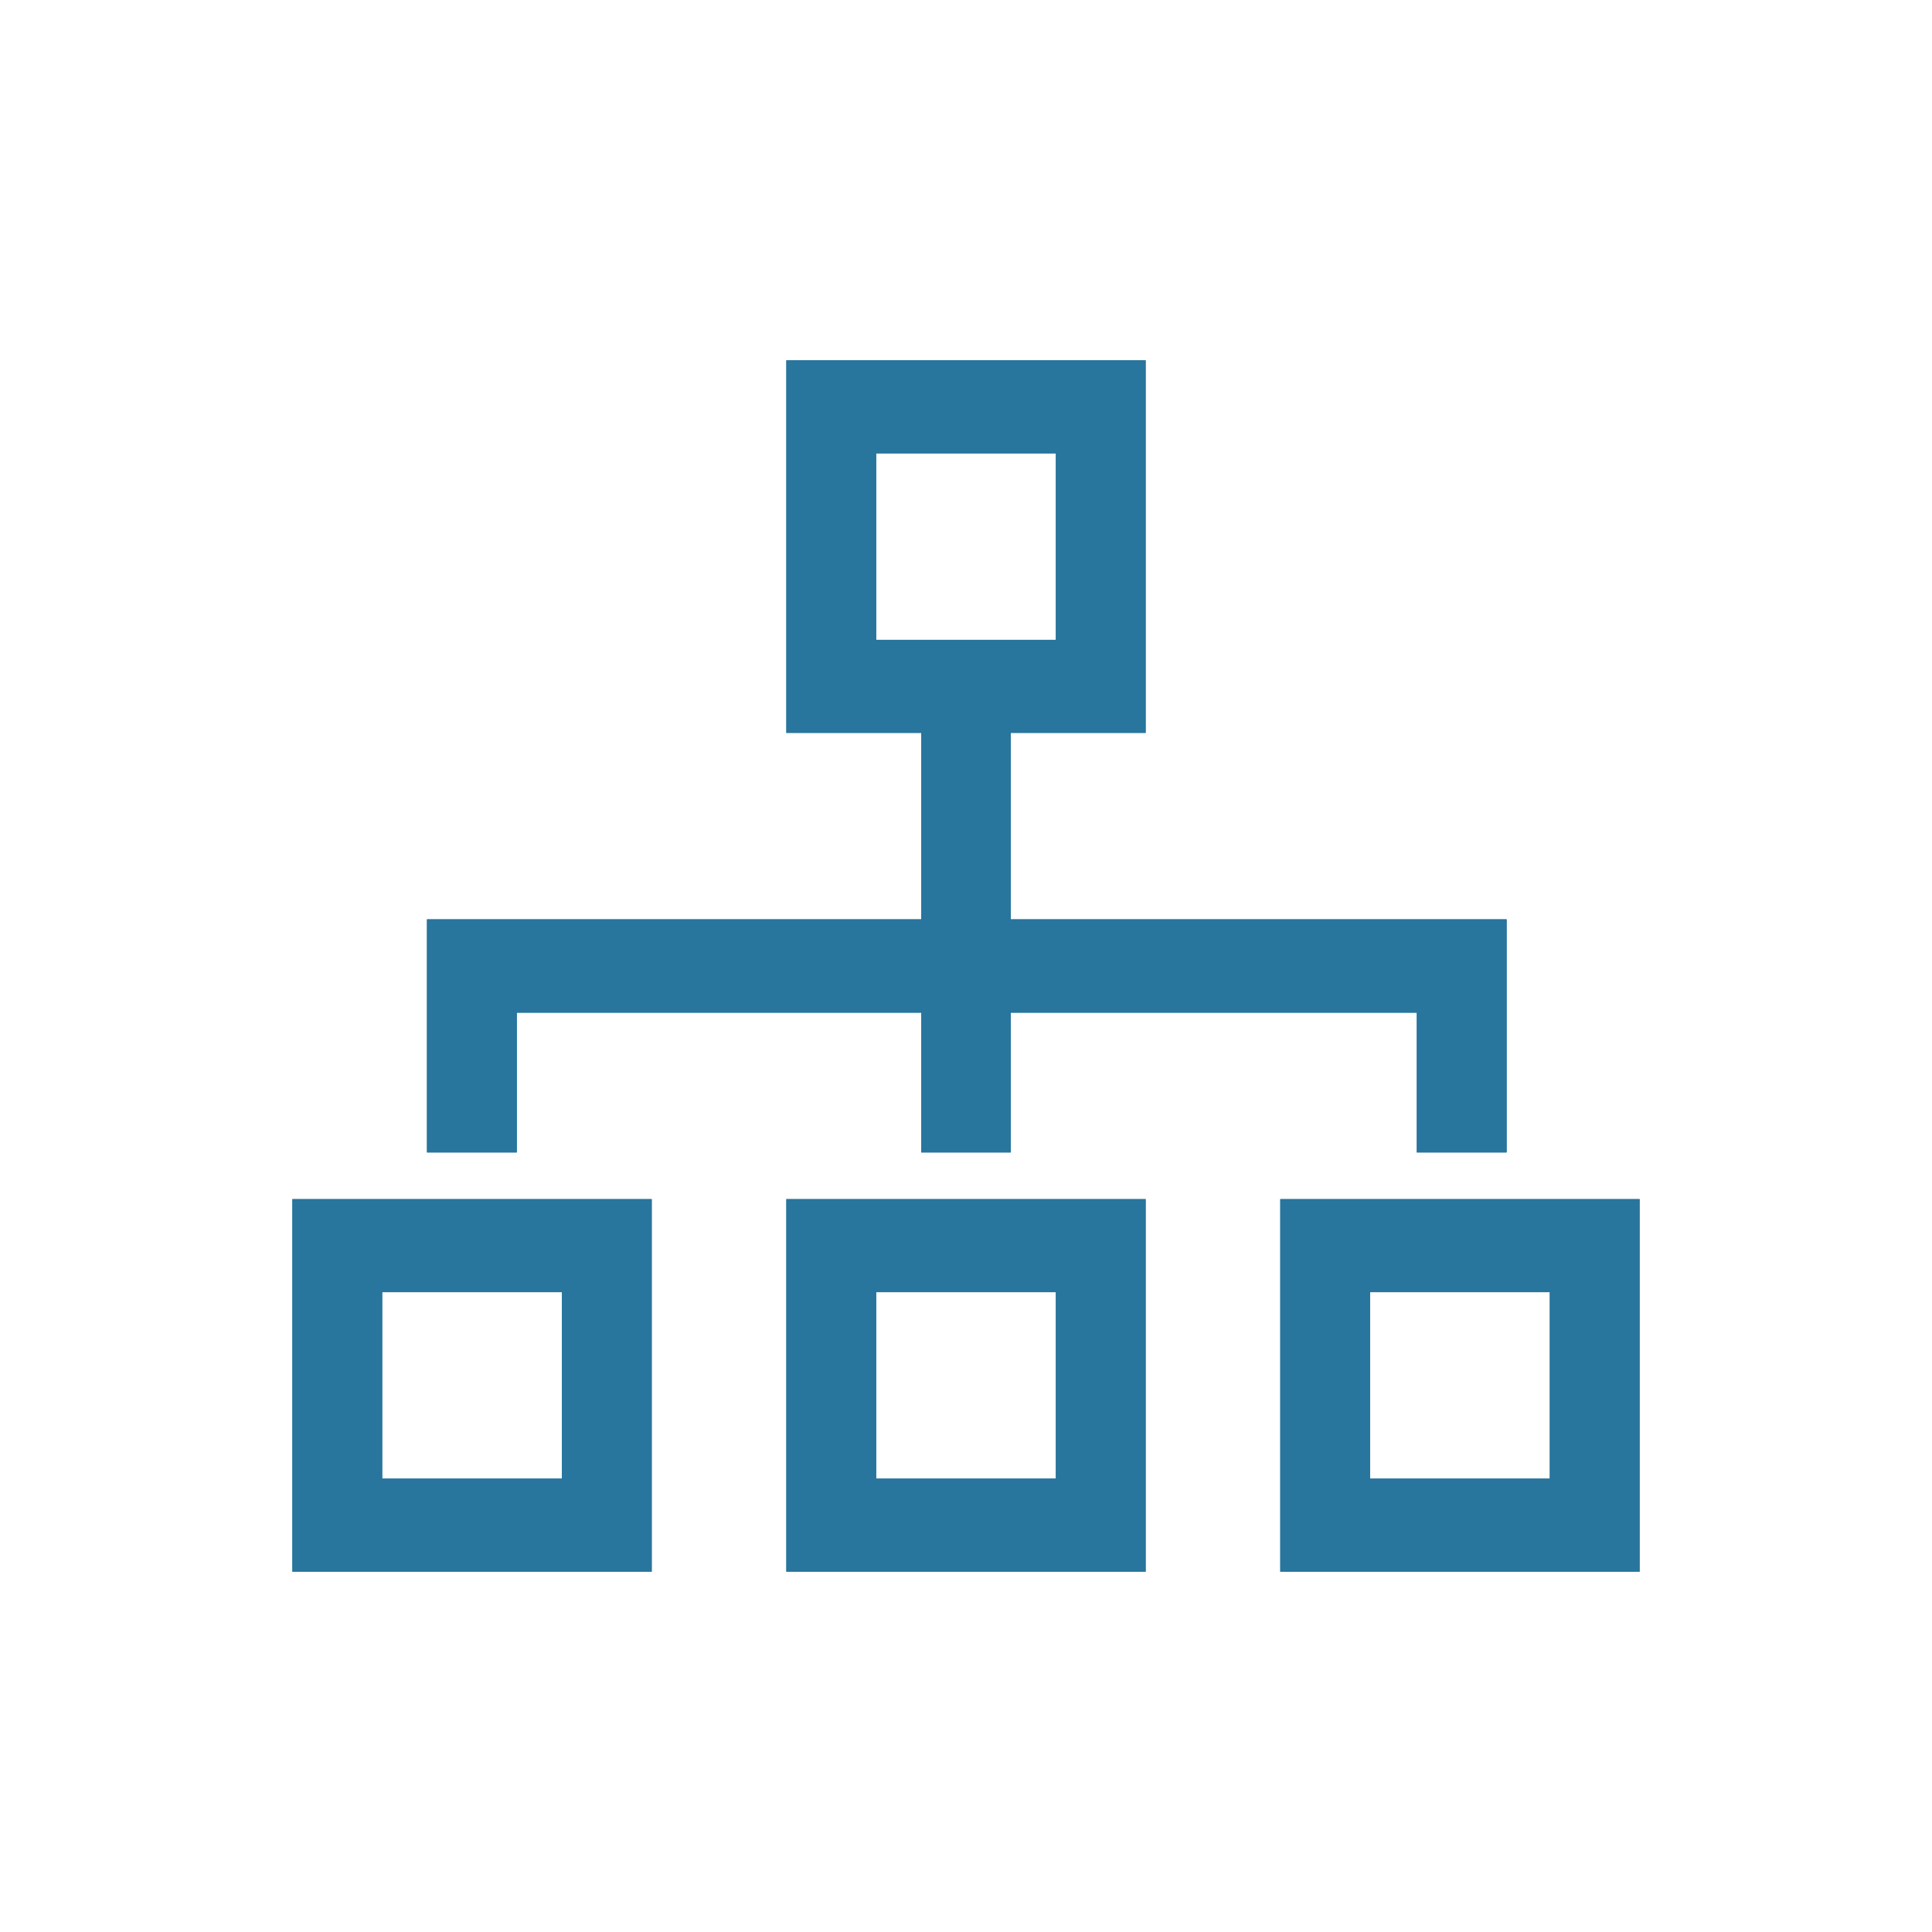
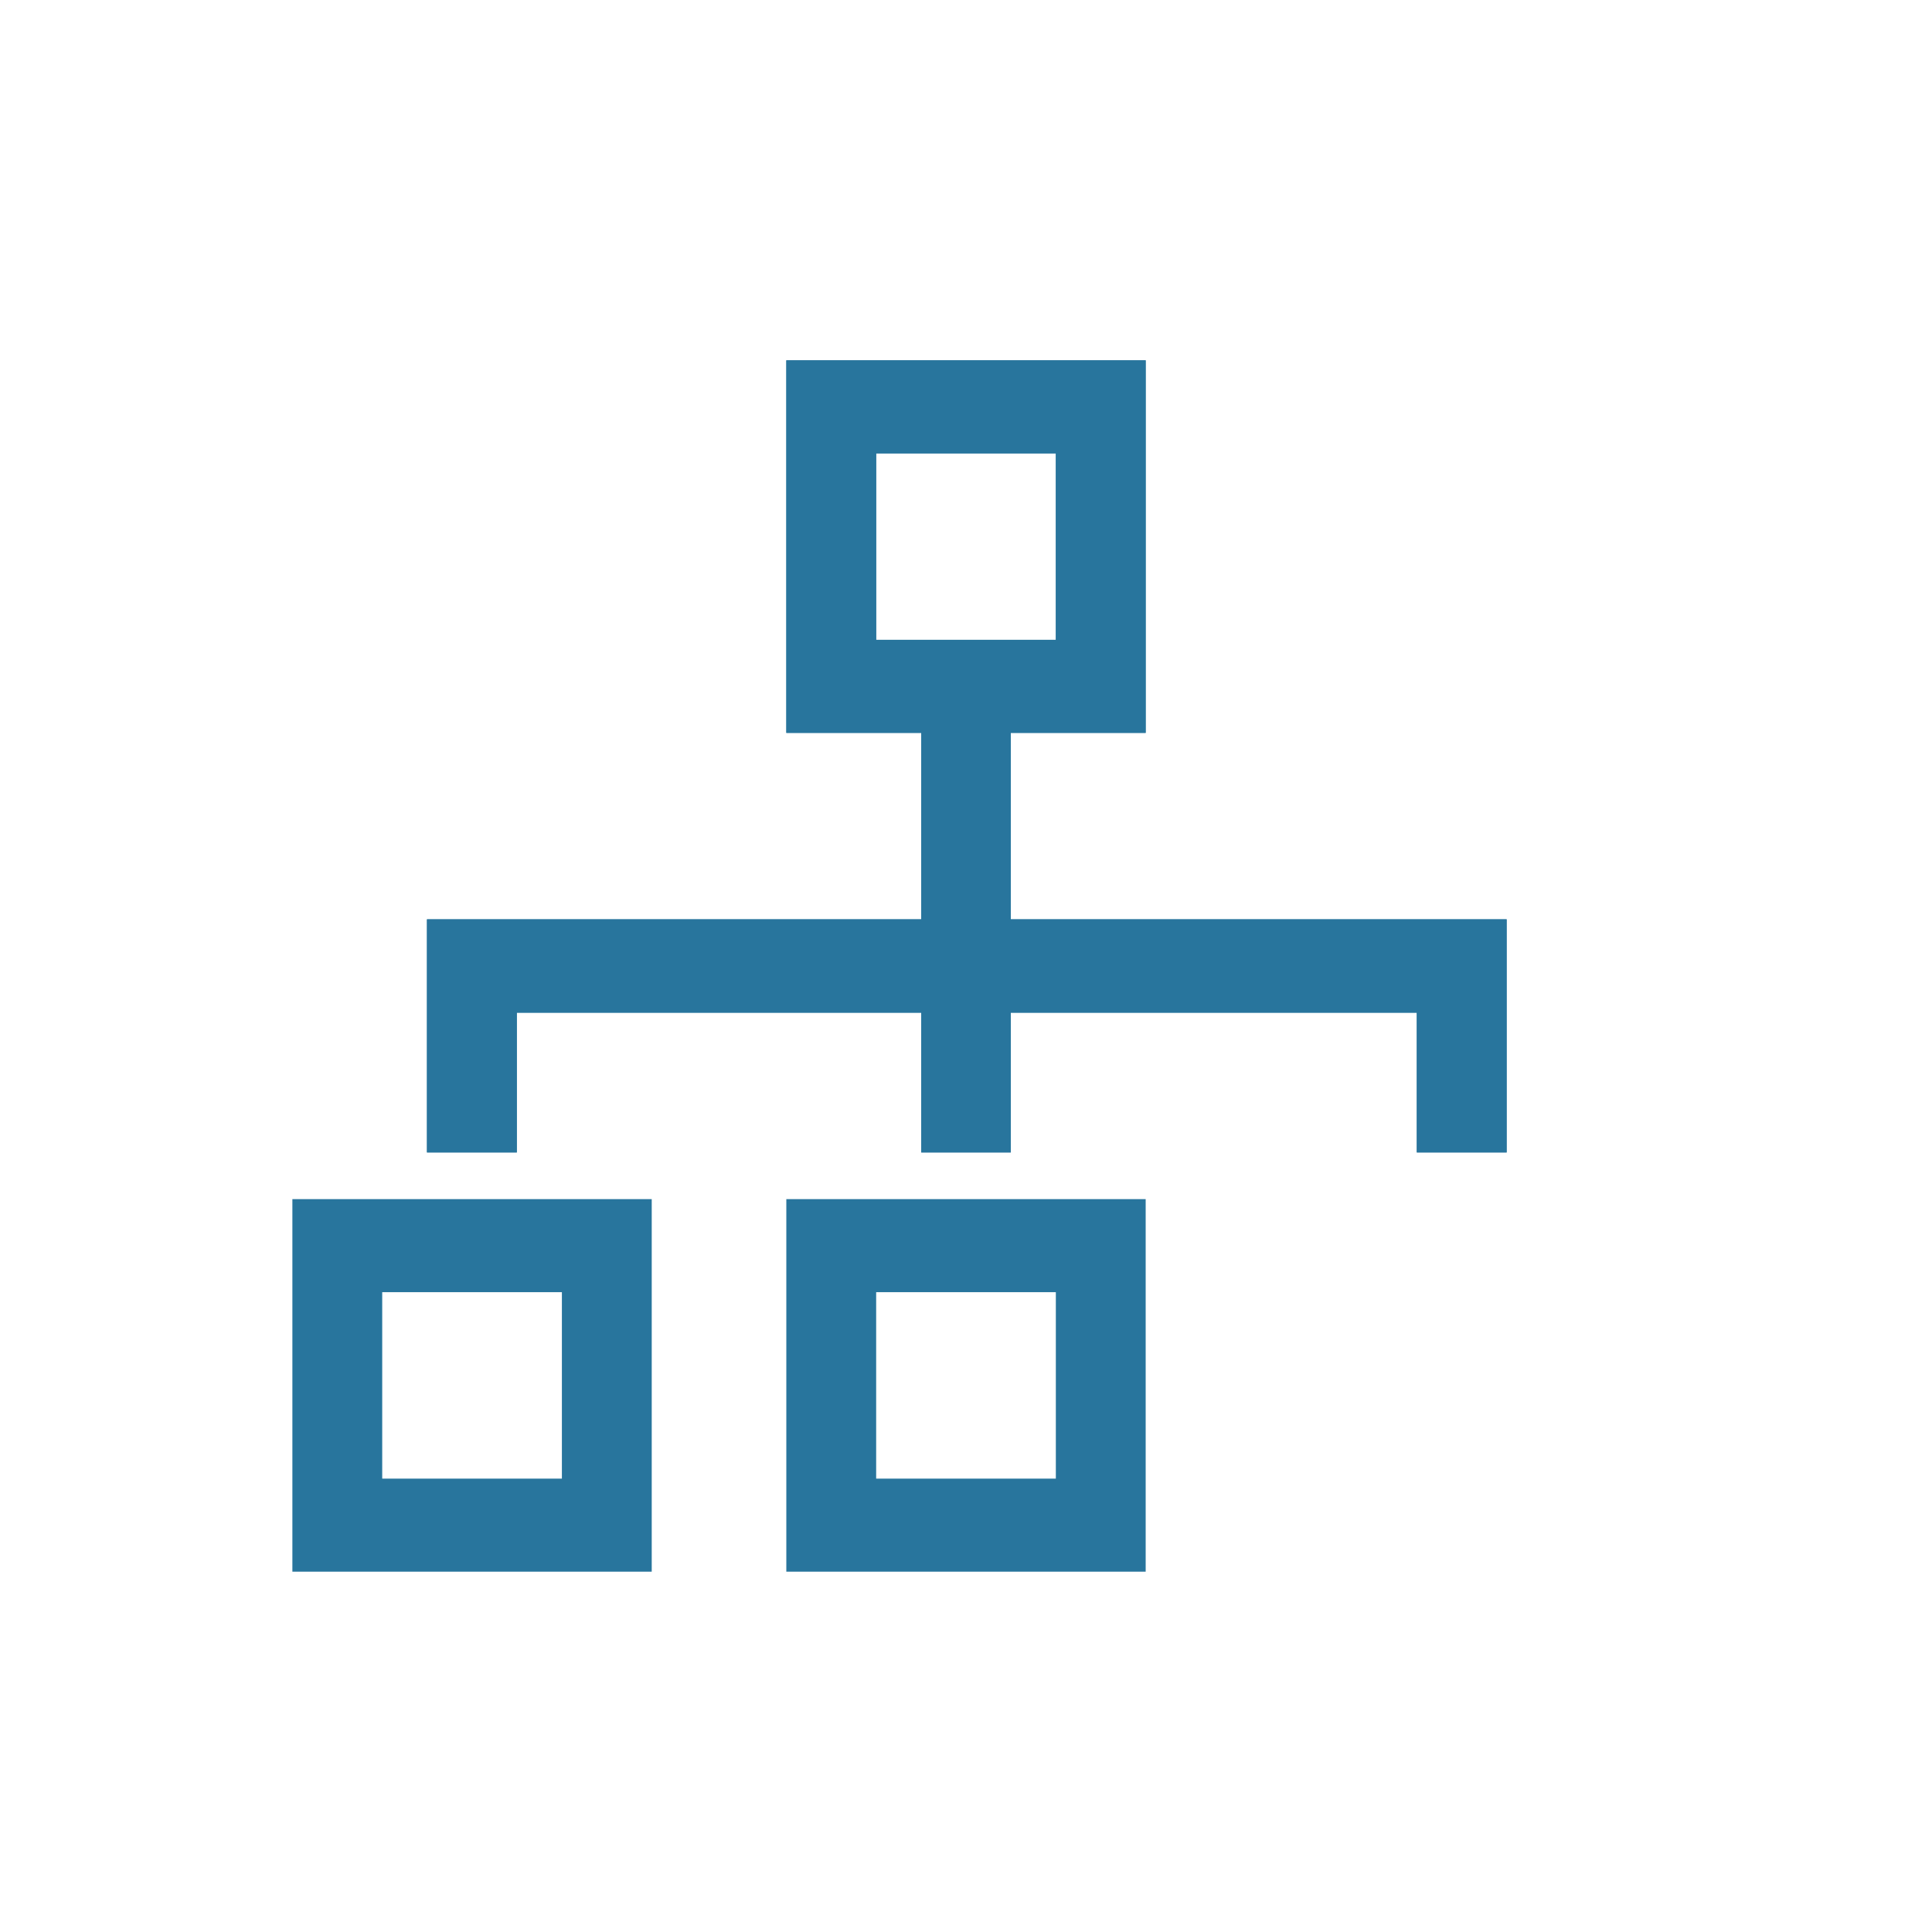
<svg xmlns="http://www.w3.org/2000/svg" id="final" viewBox="0 0 60 60" width="64" height="64">
  <defs>
    <style>.cls-1{fill:#28759d;}</style>
  </defs>
  <title>forcenet-icon-30</title>
-   <path class="cls-1" d="M9.08,37.24V48.81H20.24V37.24Zm8.37,8.68H11.87V40.13h5.58Zm0,.06" />
-   <path class="cls-1" d="M39.76,37.24V48.81H50.92V37.24Zm8.37,8.68H42.55V40.13h5.58Zm0,.06" />
-   <path class="cls-1" d="M24.42,37.24V48.81H35.58V37.24Zm8.37,8.68H27.21V40.13h5.58Zm0,.06" />
  <path class="cls-1" d="M31.39,28.55V22.76h4.19V11.19H24.42V22.76h4.19v5.79H13.26v7.24h2.79V31.45H28.61v4.34h2.78V31.45H44v4.34h2.79V28.55Zm-4.18-8.68V14.08h5.58v5.79Zm0,.06" />
  <path class="cls-1" d="M9.08,37.24V48.81H20.24V37.24Zm8.37,8.68H11.87V40.13h5.58Zm0,.06" />
-   <path class="cls-1" d="M39.76,37.24V48.81H50.92V37.24Zm8.37,8.68H42.55V40.13h5.58Zm0,.06" />
  <path class="cls-1" d="M24.42,37.24V48.81H35.58V37.24Zm8.37,8.68H27.21V40.13h5.58Zm0,.06" />
  <path class="cls-1" d="M31.39,28.55V22.76h4.19V11.19H24.42V22.76h4.19v5.79H13.26v7.24h2.79V31.45H28.61v4.34h2.78V31.45H44v4.34h2.79V28.55Zm-4.18-8.68V14.08h5.58v5.79Zm0,.06" />
</svg>